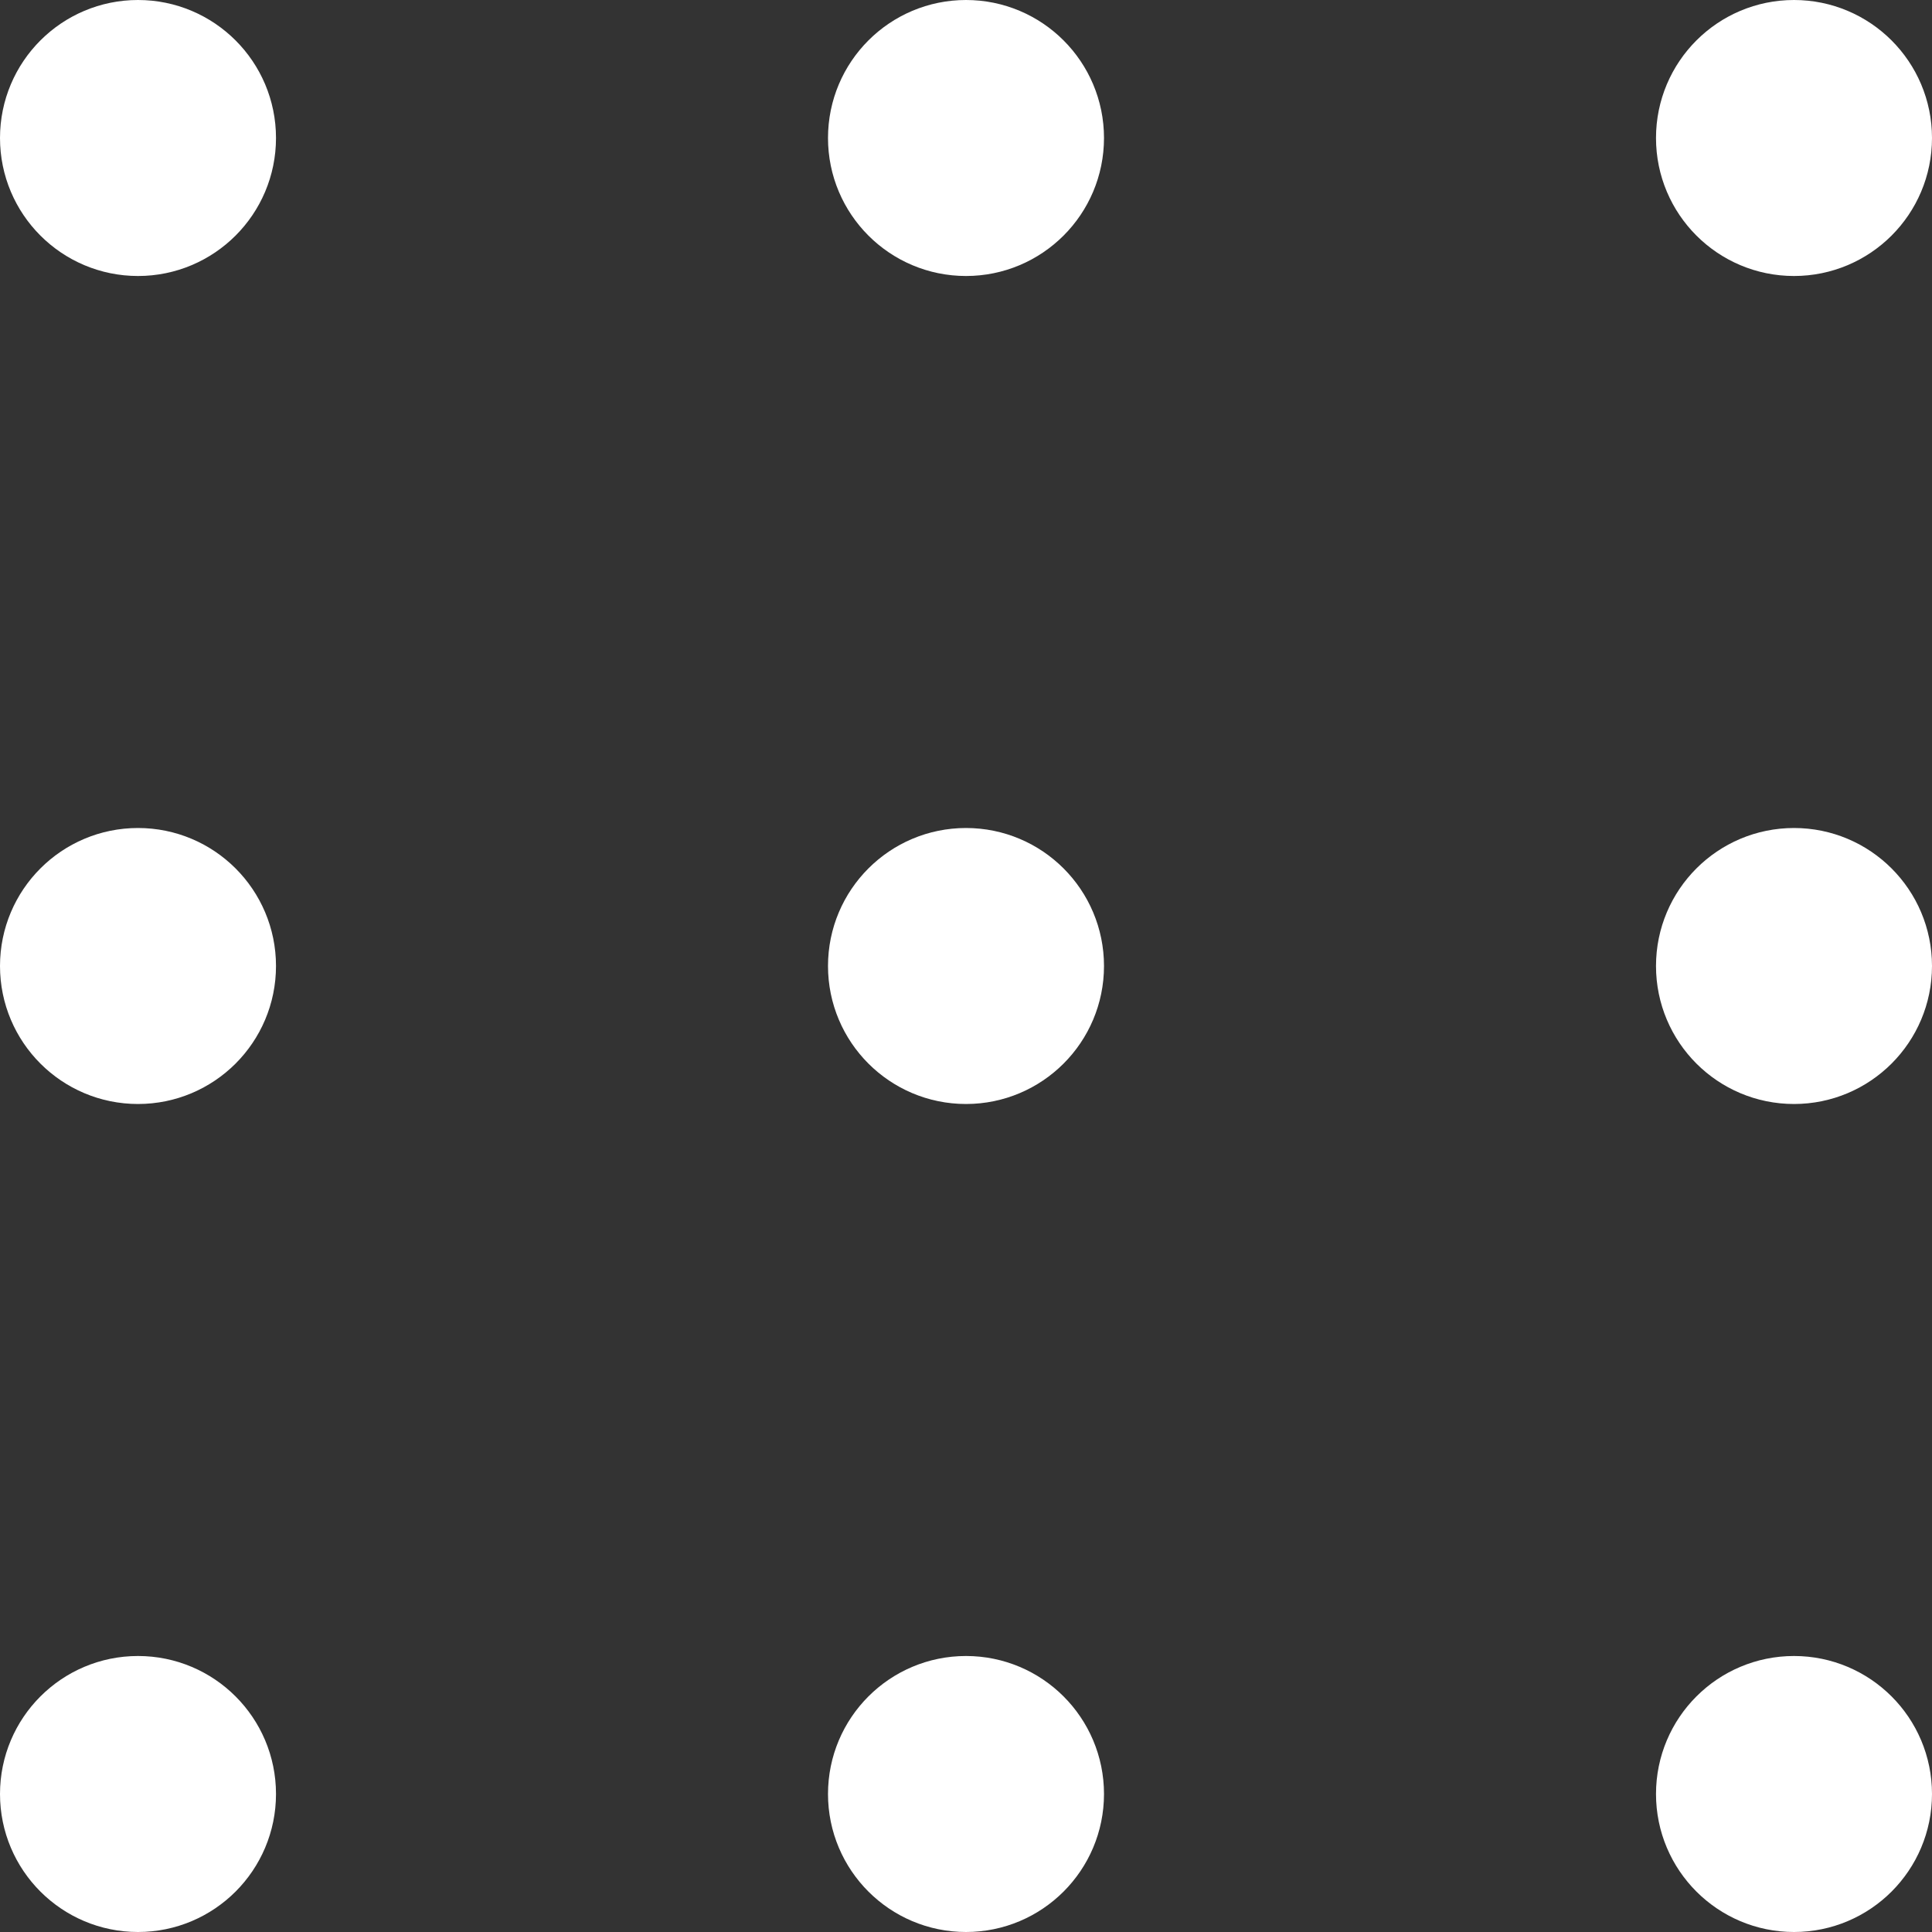
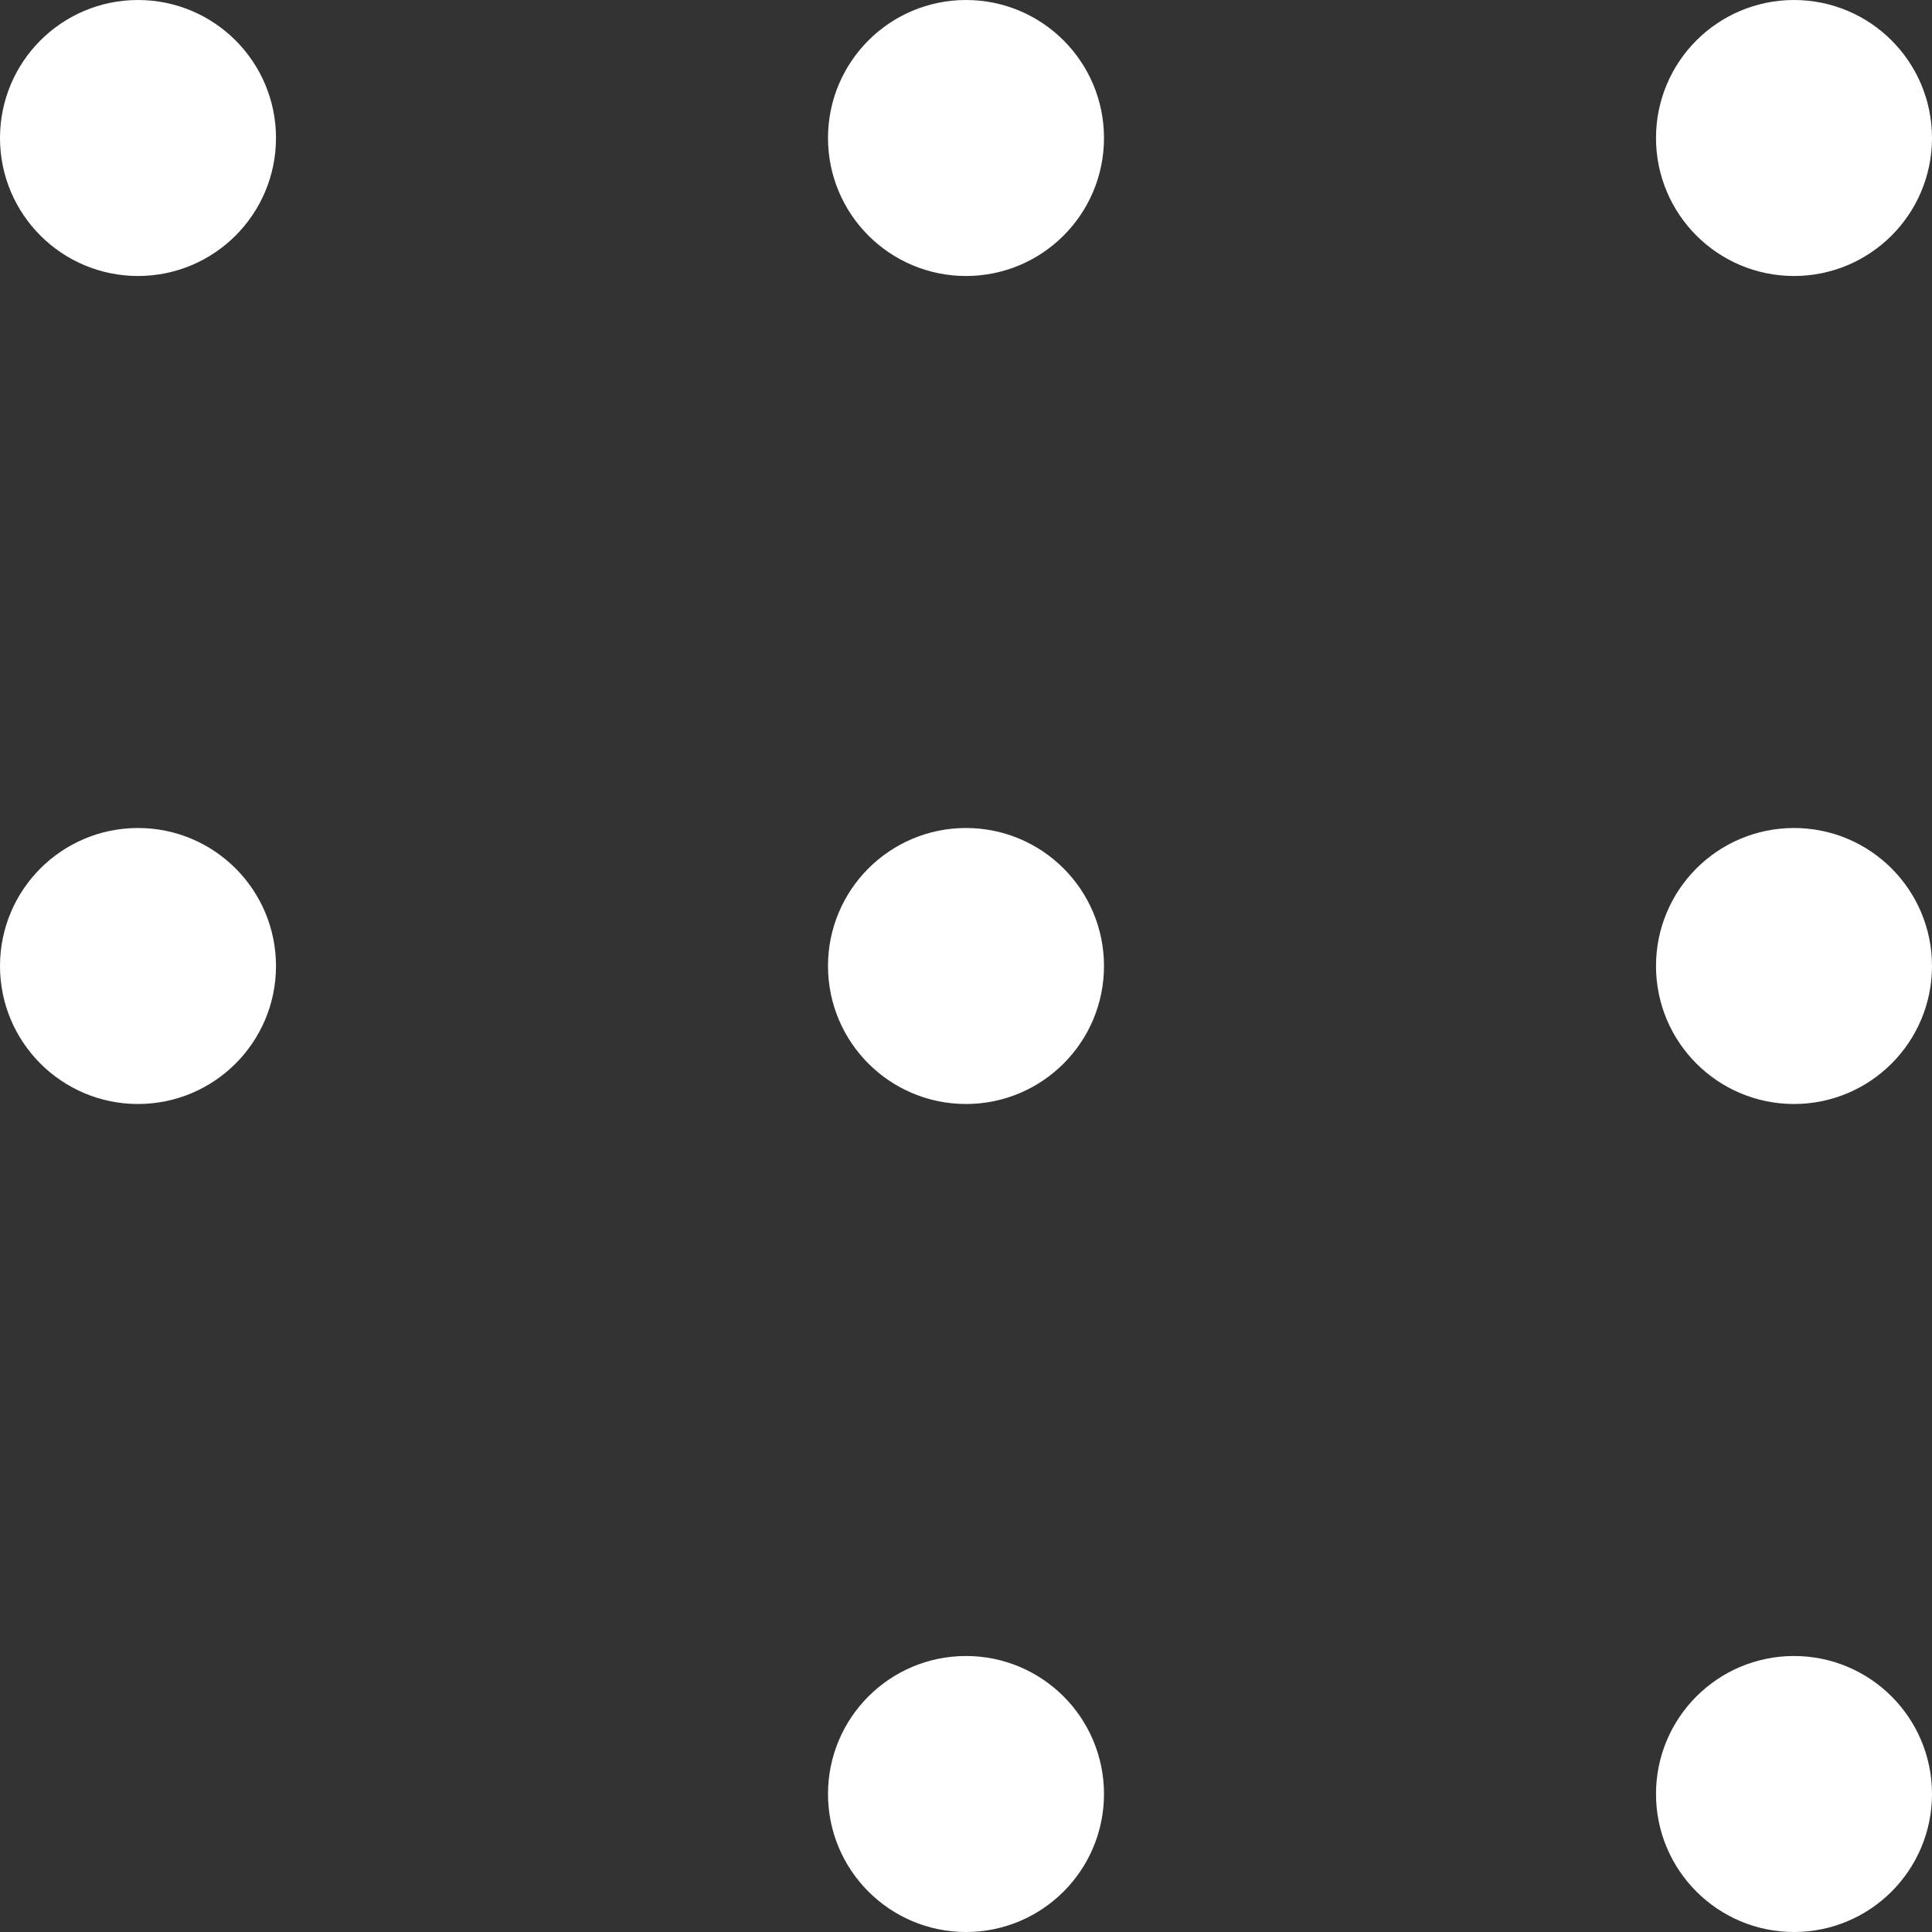
<svg xmlns="http://www.w3.org/2000/svg" id="_レイヤー_2" data-name="レイヤー 2" viewBox="0 0 21 21">
  <rect x="0" y="0" width="21" height="21" fill="#333333" stroke="none" />
  <defs>
    <style>
      .cls-1 {
        fill: #fff;
        stroke: #fff;
        stroke-miterlimit: 10;
      }
    </style>
  </defs>
  <g id="_レイヤー_1-2" data-name="レイヤー 1">
    <circle class="cls-1" cx="10.5" cy="1.5" r="1" />
    <circle class="cls-1" cx="1.5" cy="1.5" r="1" />
    <circle class="cls-1" cx="19.5" cy="1.5" r="1" />
    <circle class="cls-1" cx="10.5" cy="10.5" r="1" />
    <circle class="cls-1" cx="1.5" cy="10.5" r="1" />
    <circle class="cls-1" cx="19.5" cy="10.5" r="1" />
    <circle class="cls-1" cx="10.5" cy="19.5" r="1" />
-     <circle class="cls-1" cx="1.5" cy="19.5" r="1" />
    <circle class="cls-1" cx="19.5" cy="19.5" r="1" />
  </g>
</svg>